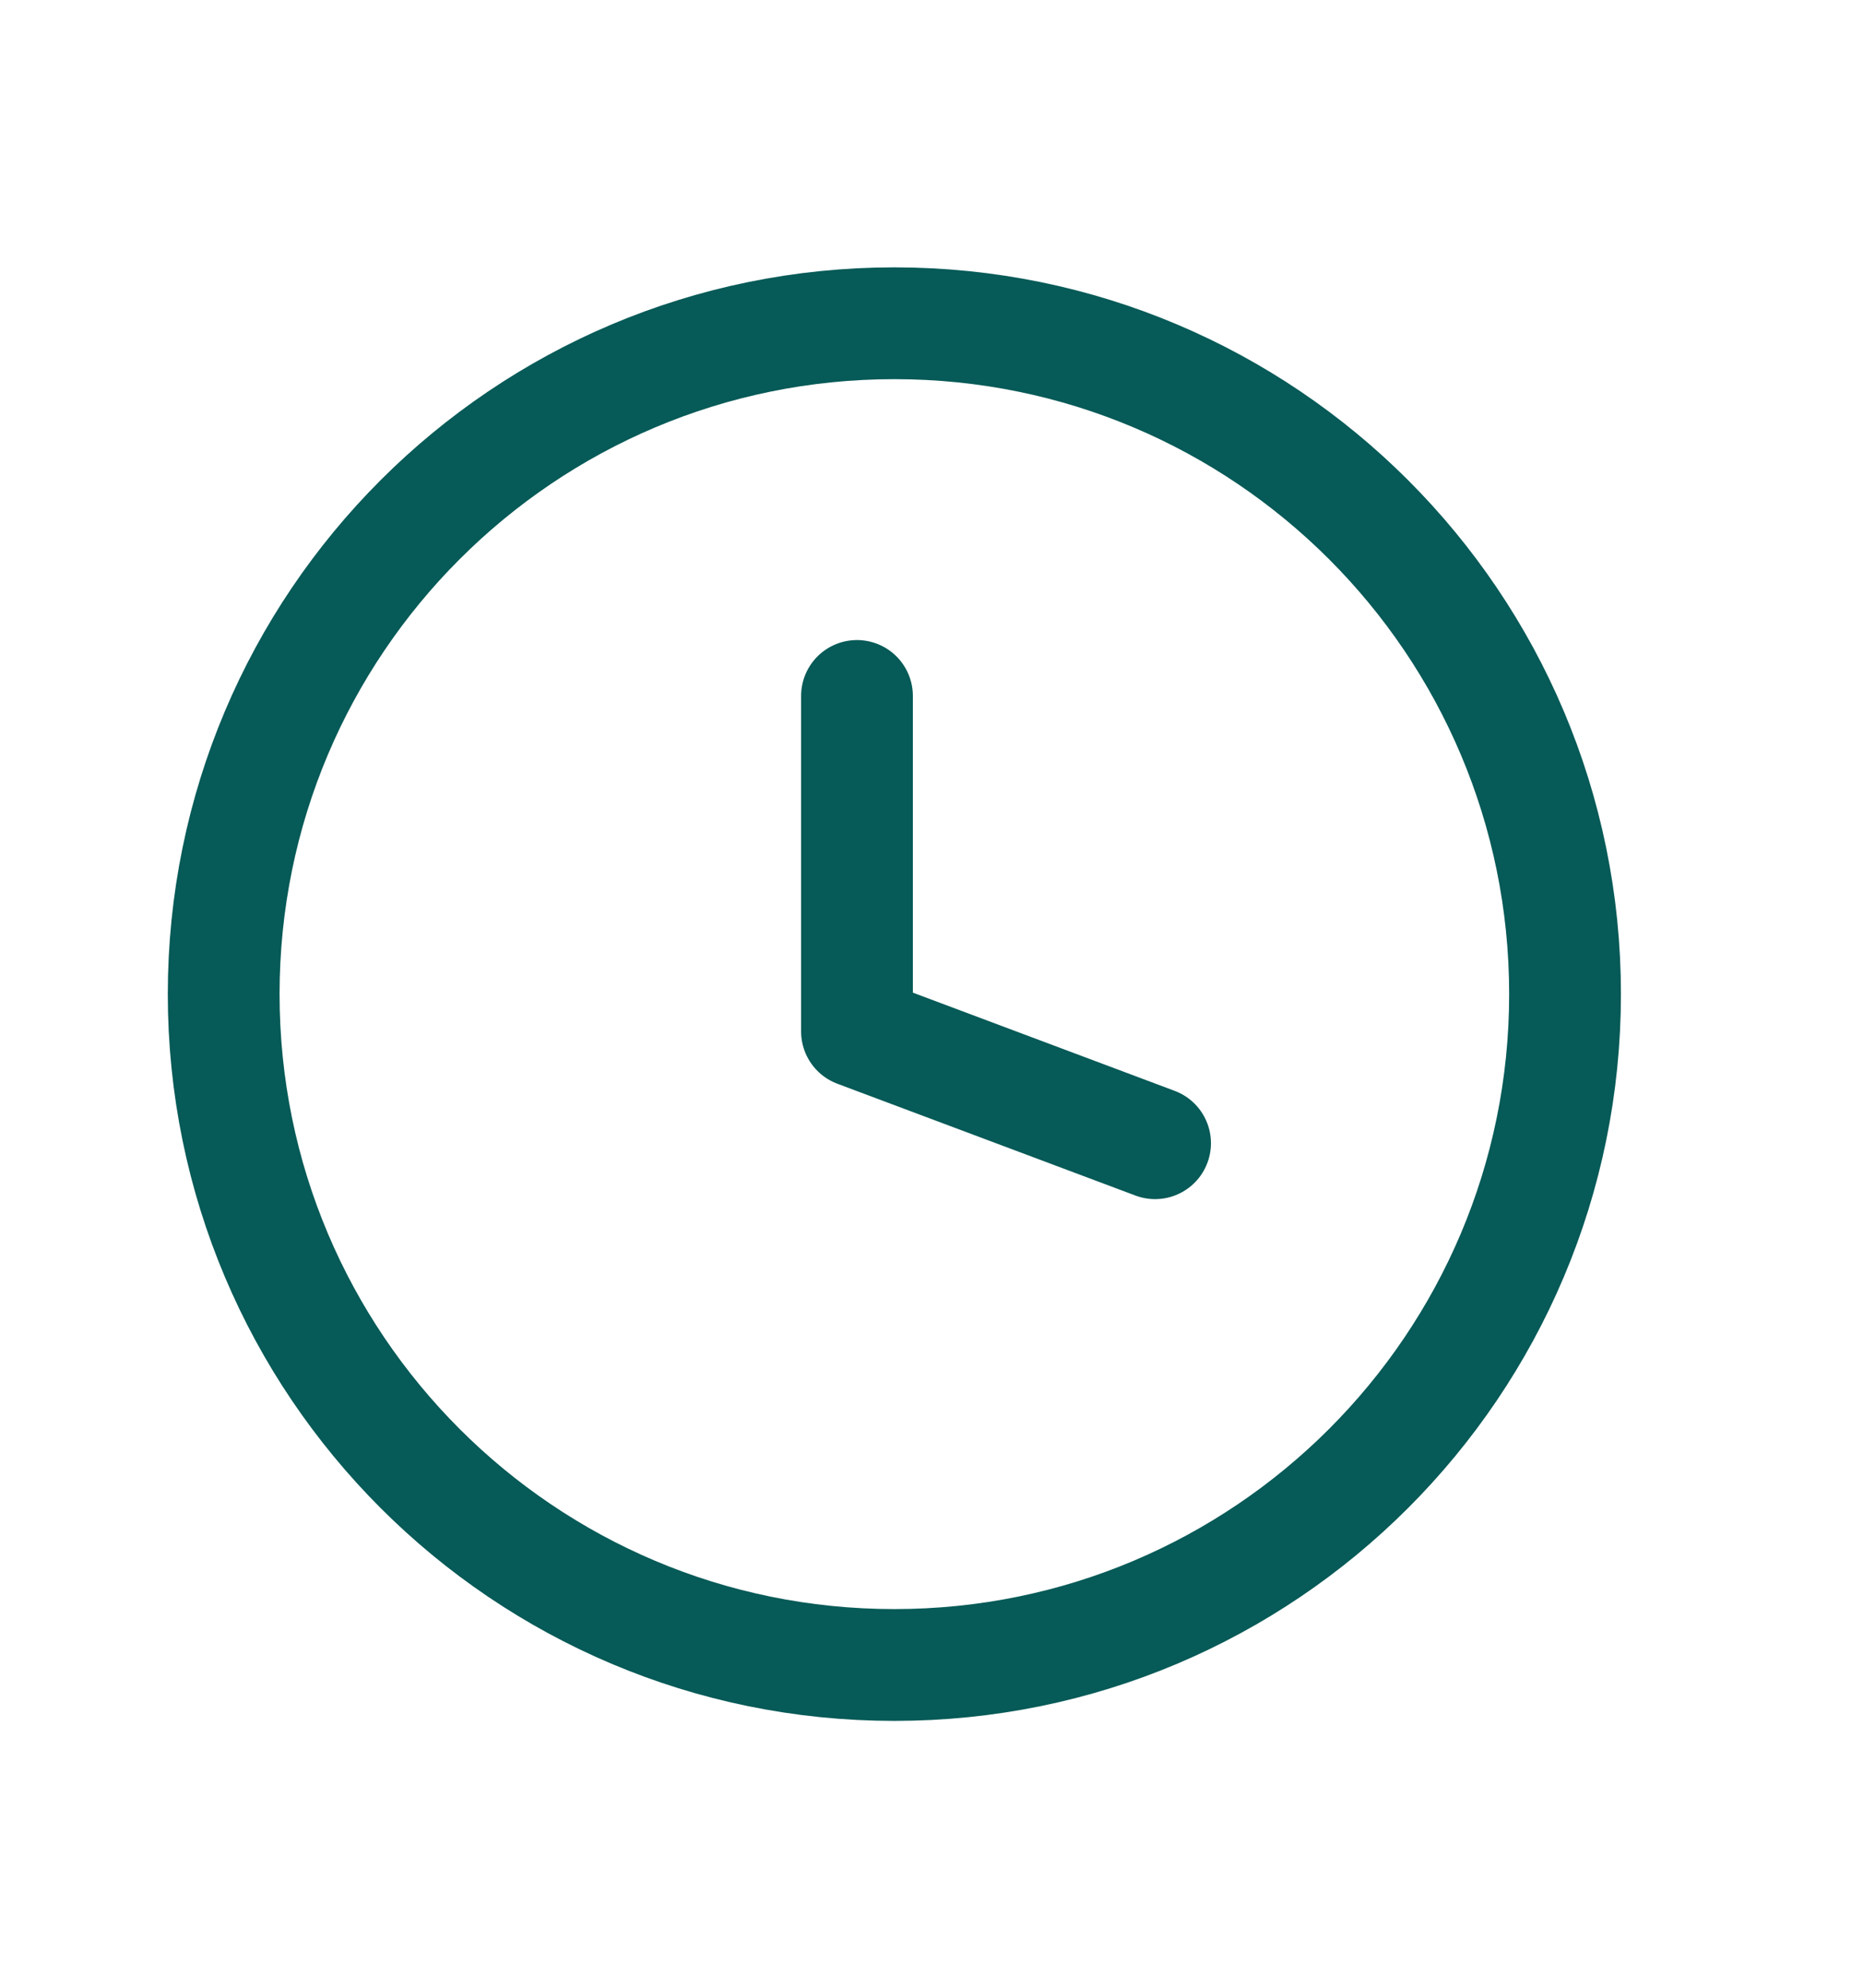
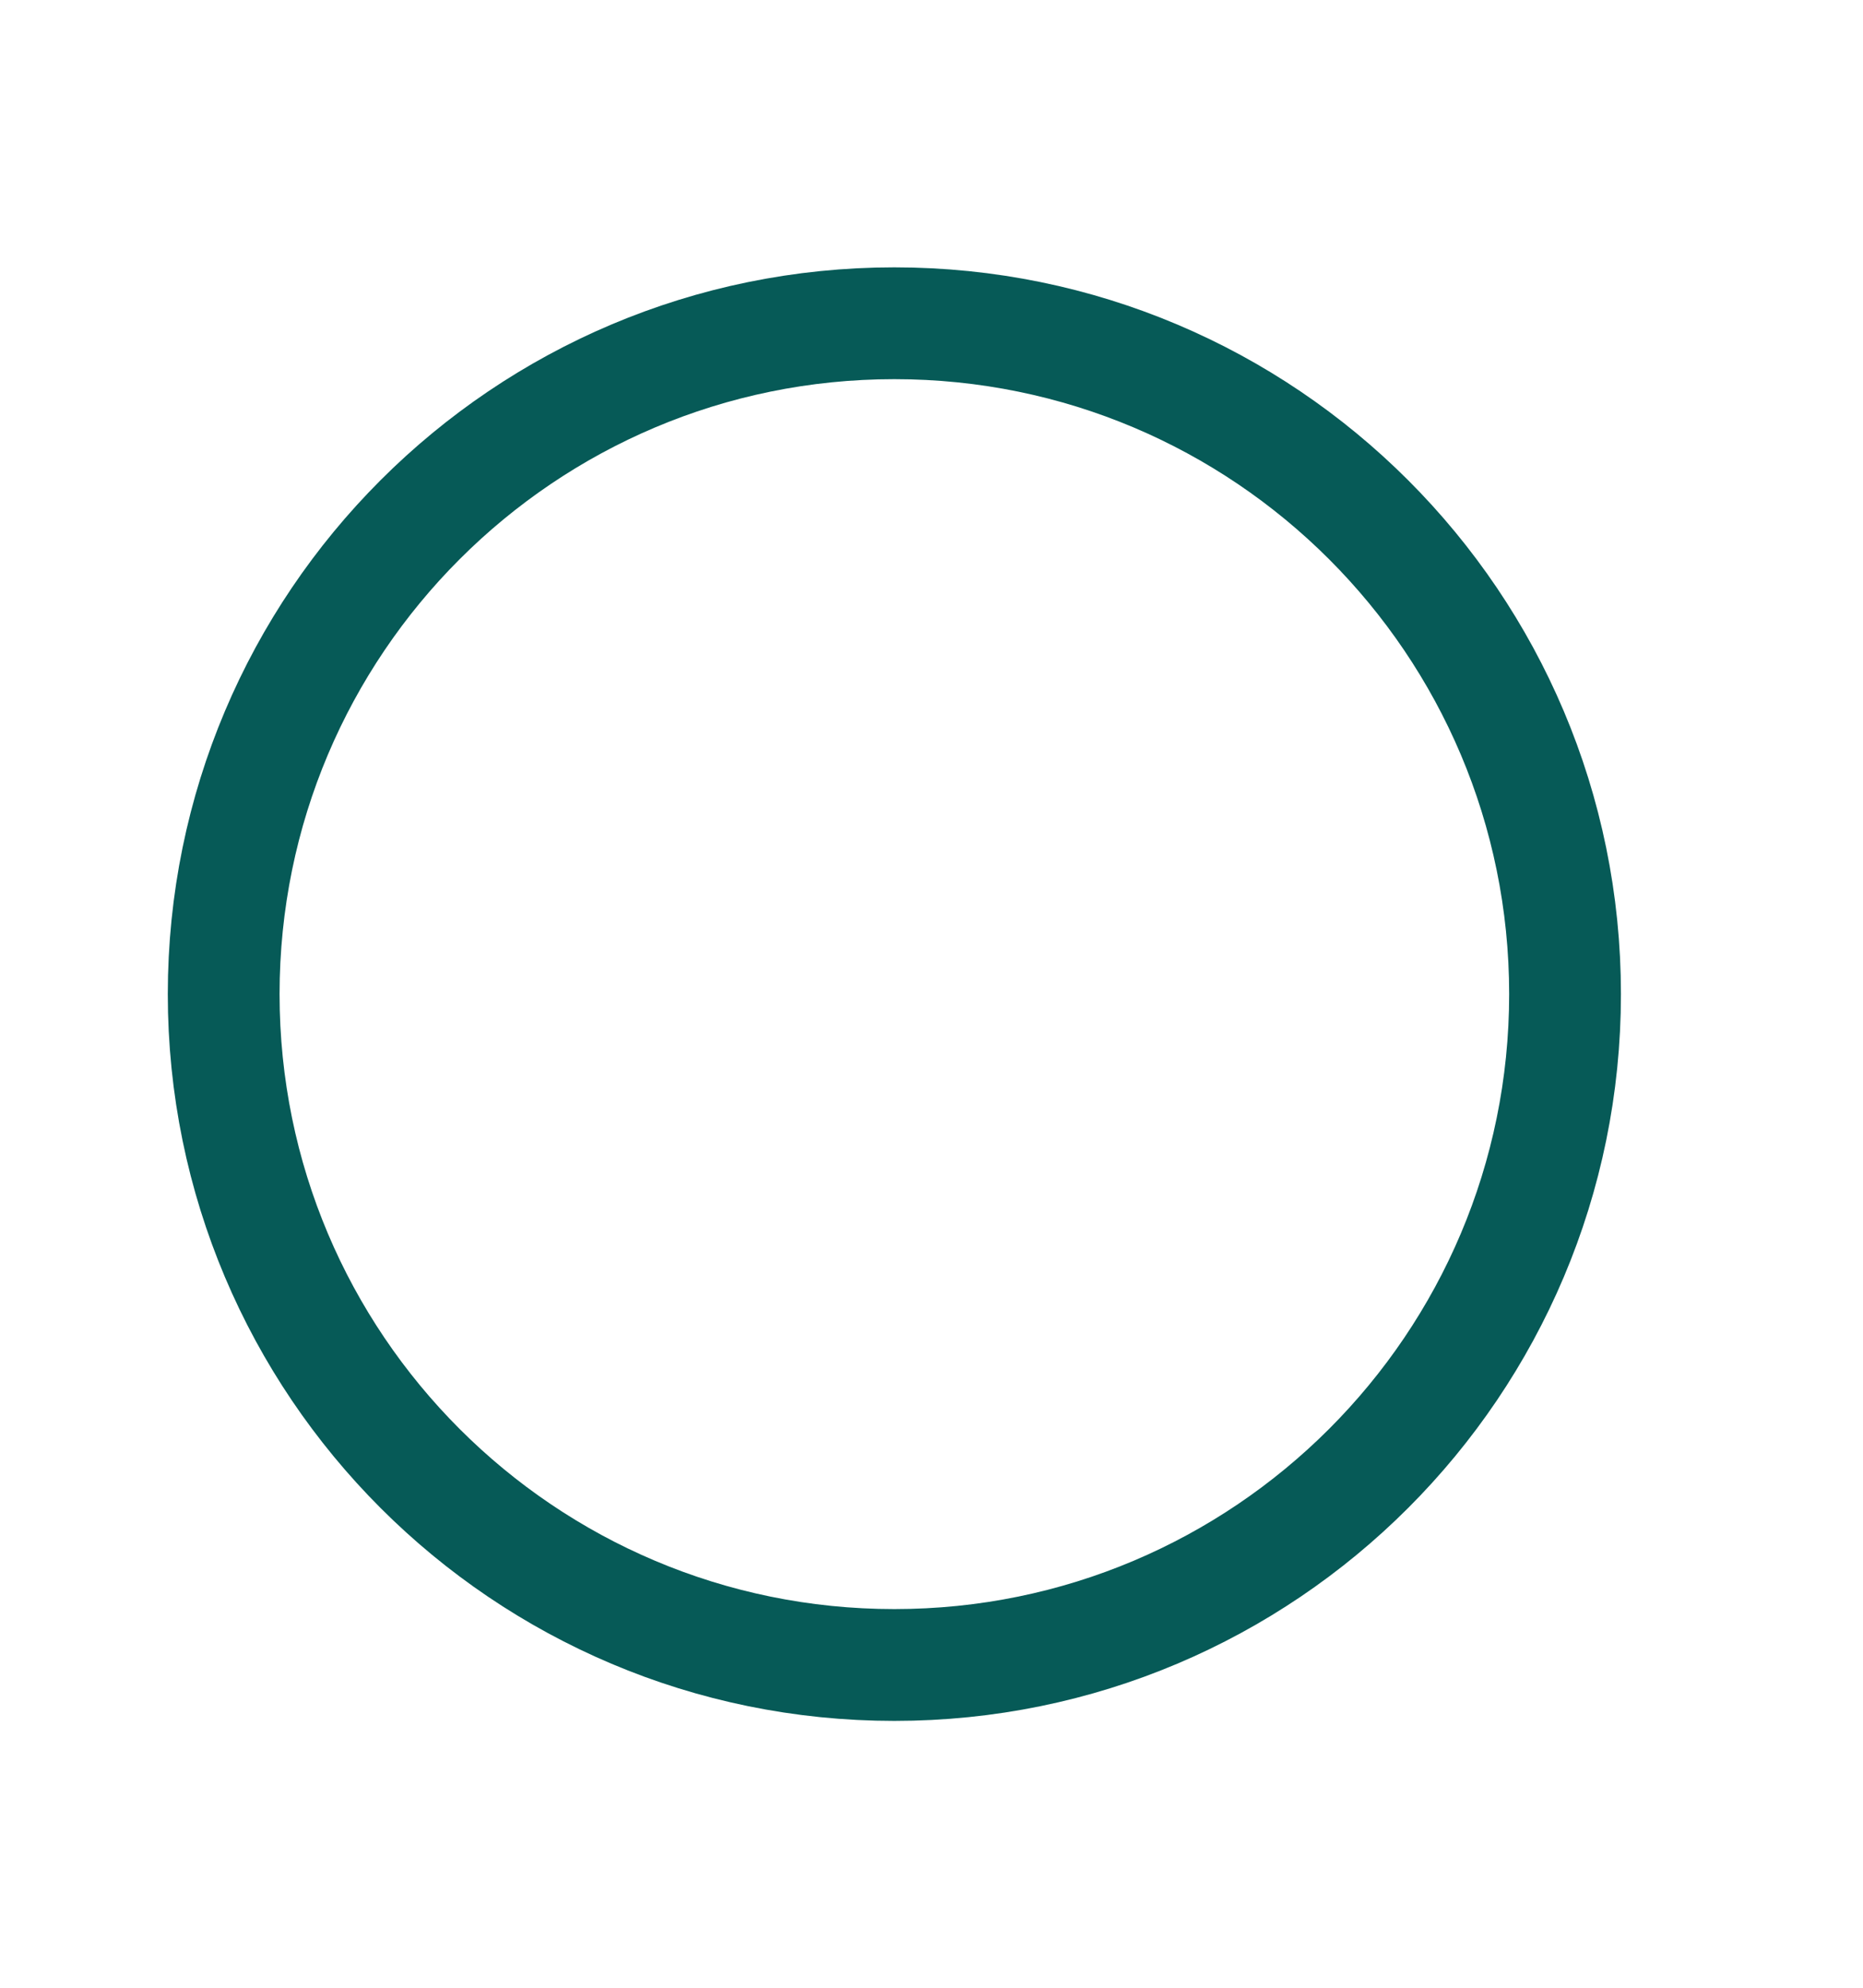
<svg xmlns="http://www.w3.org/2000/svg" width="15" height="16" viewBox="0 0 15 16" fill="none">
  <path d="M7.201 13.402C10.183 13.402 12.601 10.984 12.601 8.002C12.601 5.019 10.183 2.602 7.201 2.602C4.218 2.602 1.801 5.019 1.801 8.002C1.801 10.984 4.218 13.402 7.201 13.402Z" stroke="#065A57" stroke-width="0.9" stroke-linecap="round" stroke-linejoin="round" />
-   <path d="M6.9 5.602V8.302L9.3 9.202" stroke="#065A57" stroke-width="0.9" stroke-linecap="round" stroke-linejoin="round" />
</svg>